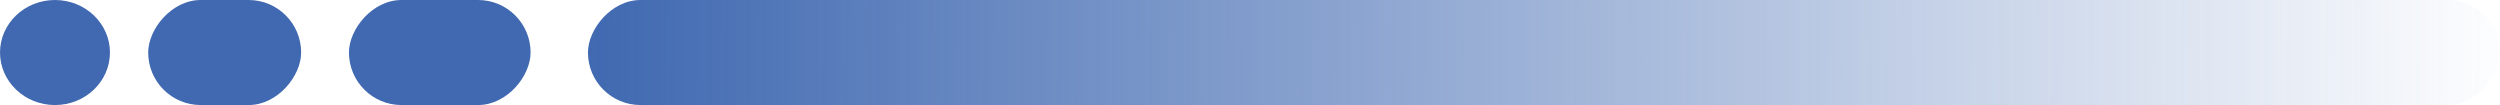
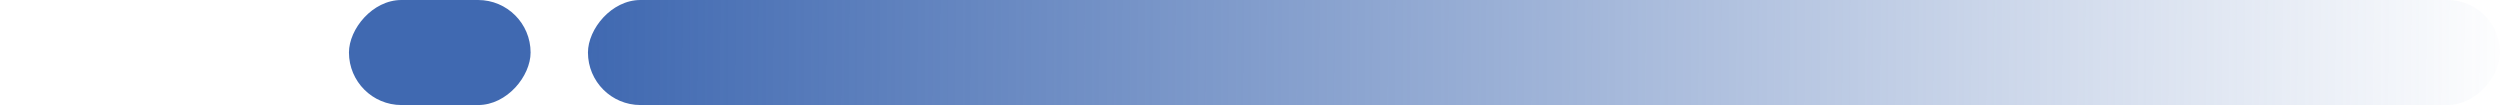
<svg xmlns="http://www.w3.org/2000/svg" width="238" height="10" fill="none" viewBox="0 0 238 10">
-   <ellipse cx="5.233" cy="5" fill="#4069B1" rx="5.233" ry="5" transform="matrix(-1 0 0 1 10.467 0)" />
-   <rect width="14.562" height="10" fill="#4069B1" rx="5" transform="matrix(-1 0 0 1 28.67 0)" />
  <rect width="17.293" height="10" fill="#4069B1" rx="5" transform="matrix(-1 0 0 1 50.513 0)" />
  <rect width="182.027" height="10" fill="url(#a)" rx="5" transform="matrix(-1 0 0 1 238 0)" />
  <defs>
    <linearGradient id="a" x1="182.027" x2="-2.047" y1="0" y2=".953" gradientUnits="userSpaceOnUse">
      <stop stop-color="#4069B1" />
      <stop offset="1" stop-color="#4069B1" stop-opacity="0" />
    </linearGradient>
  </defs>
</svg>